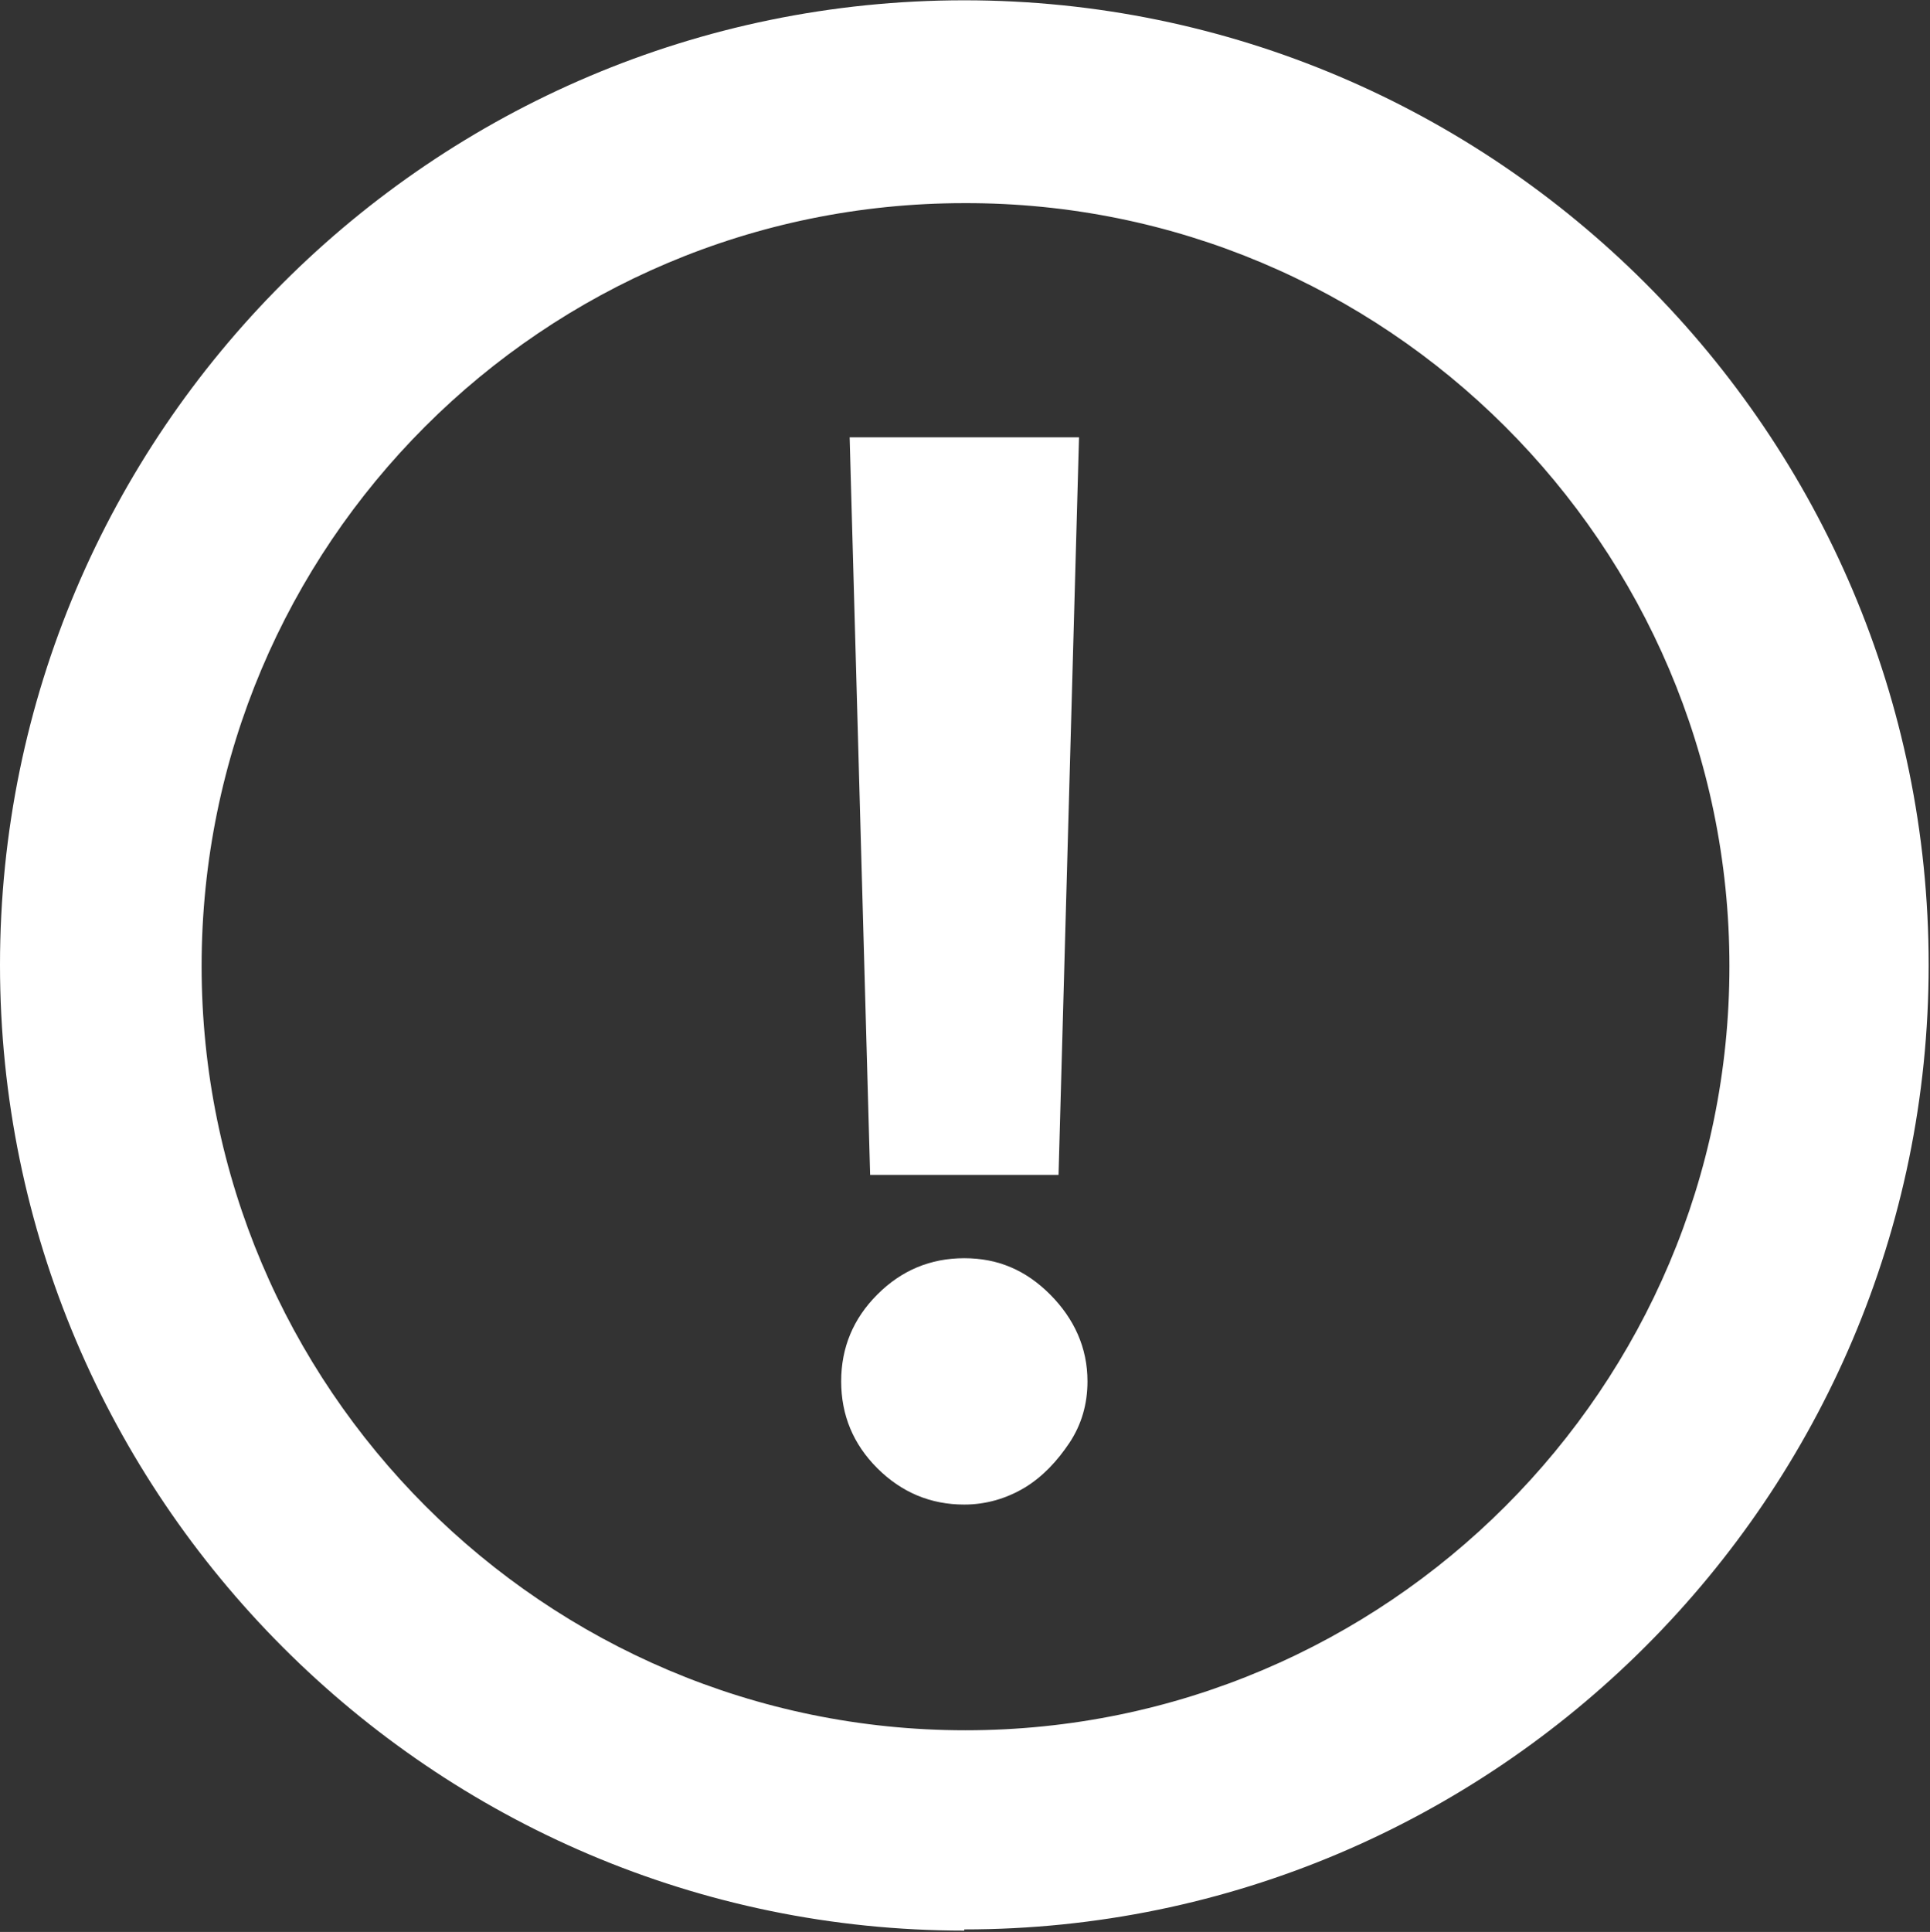
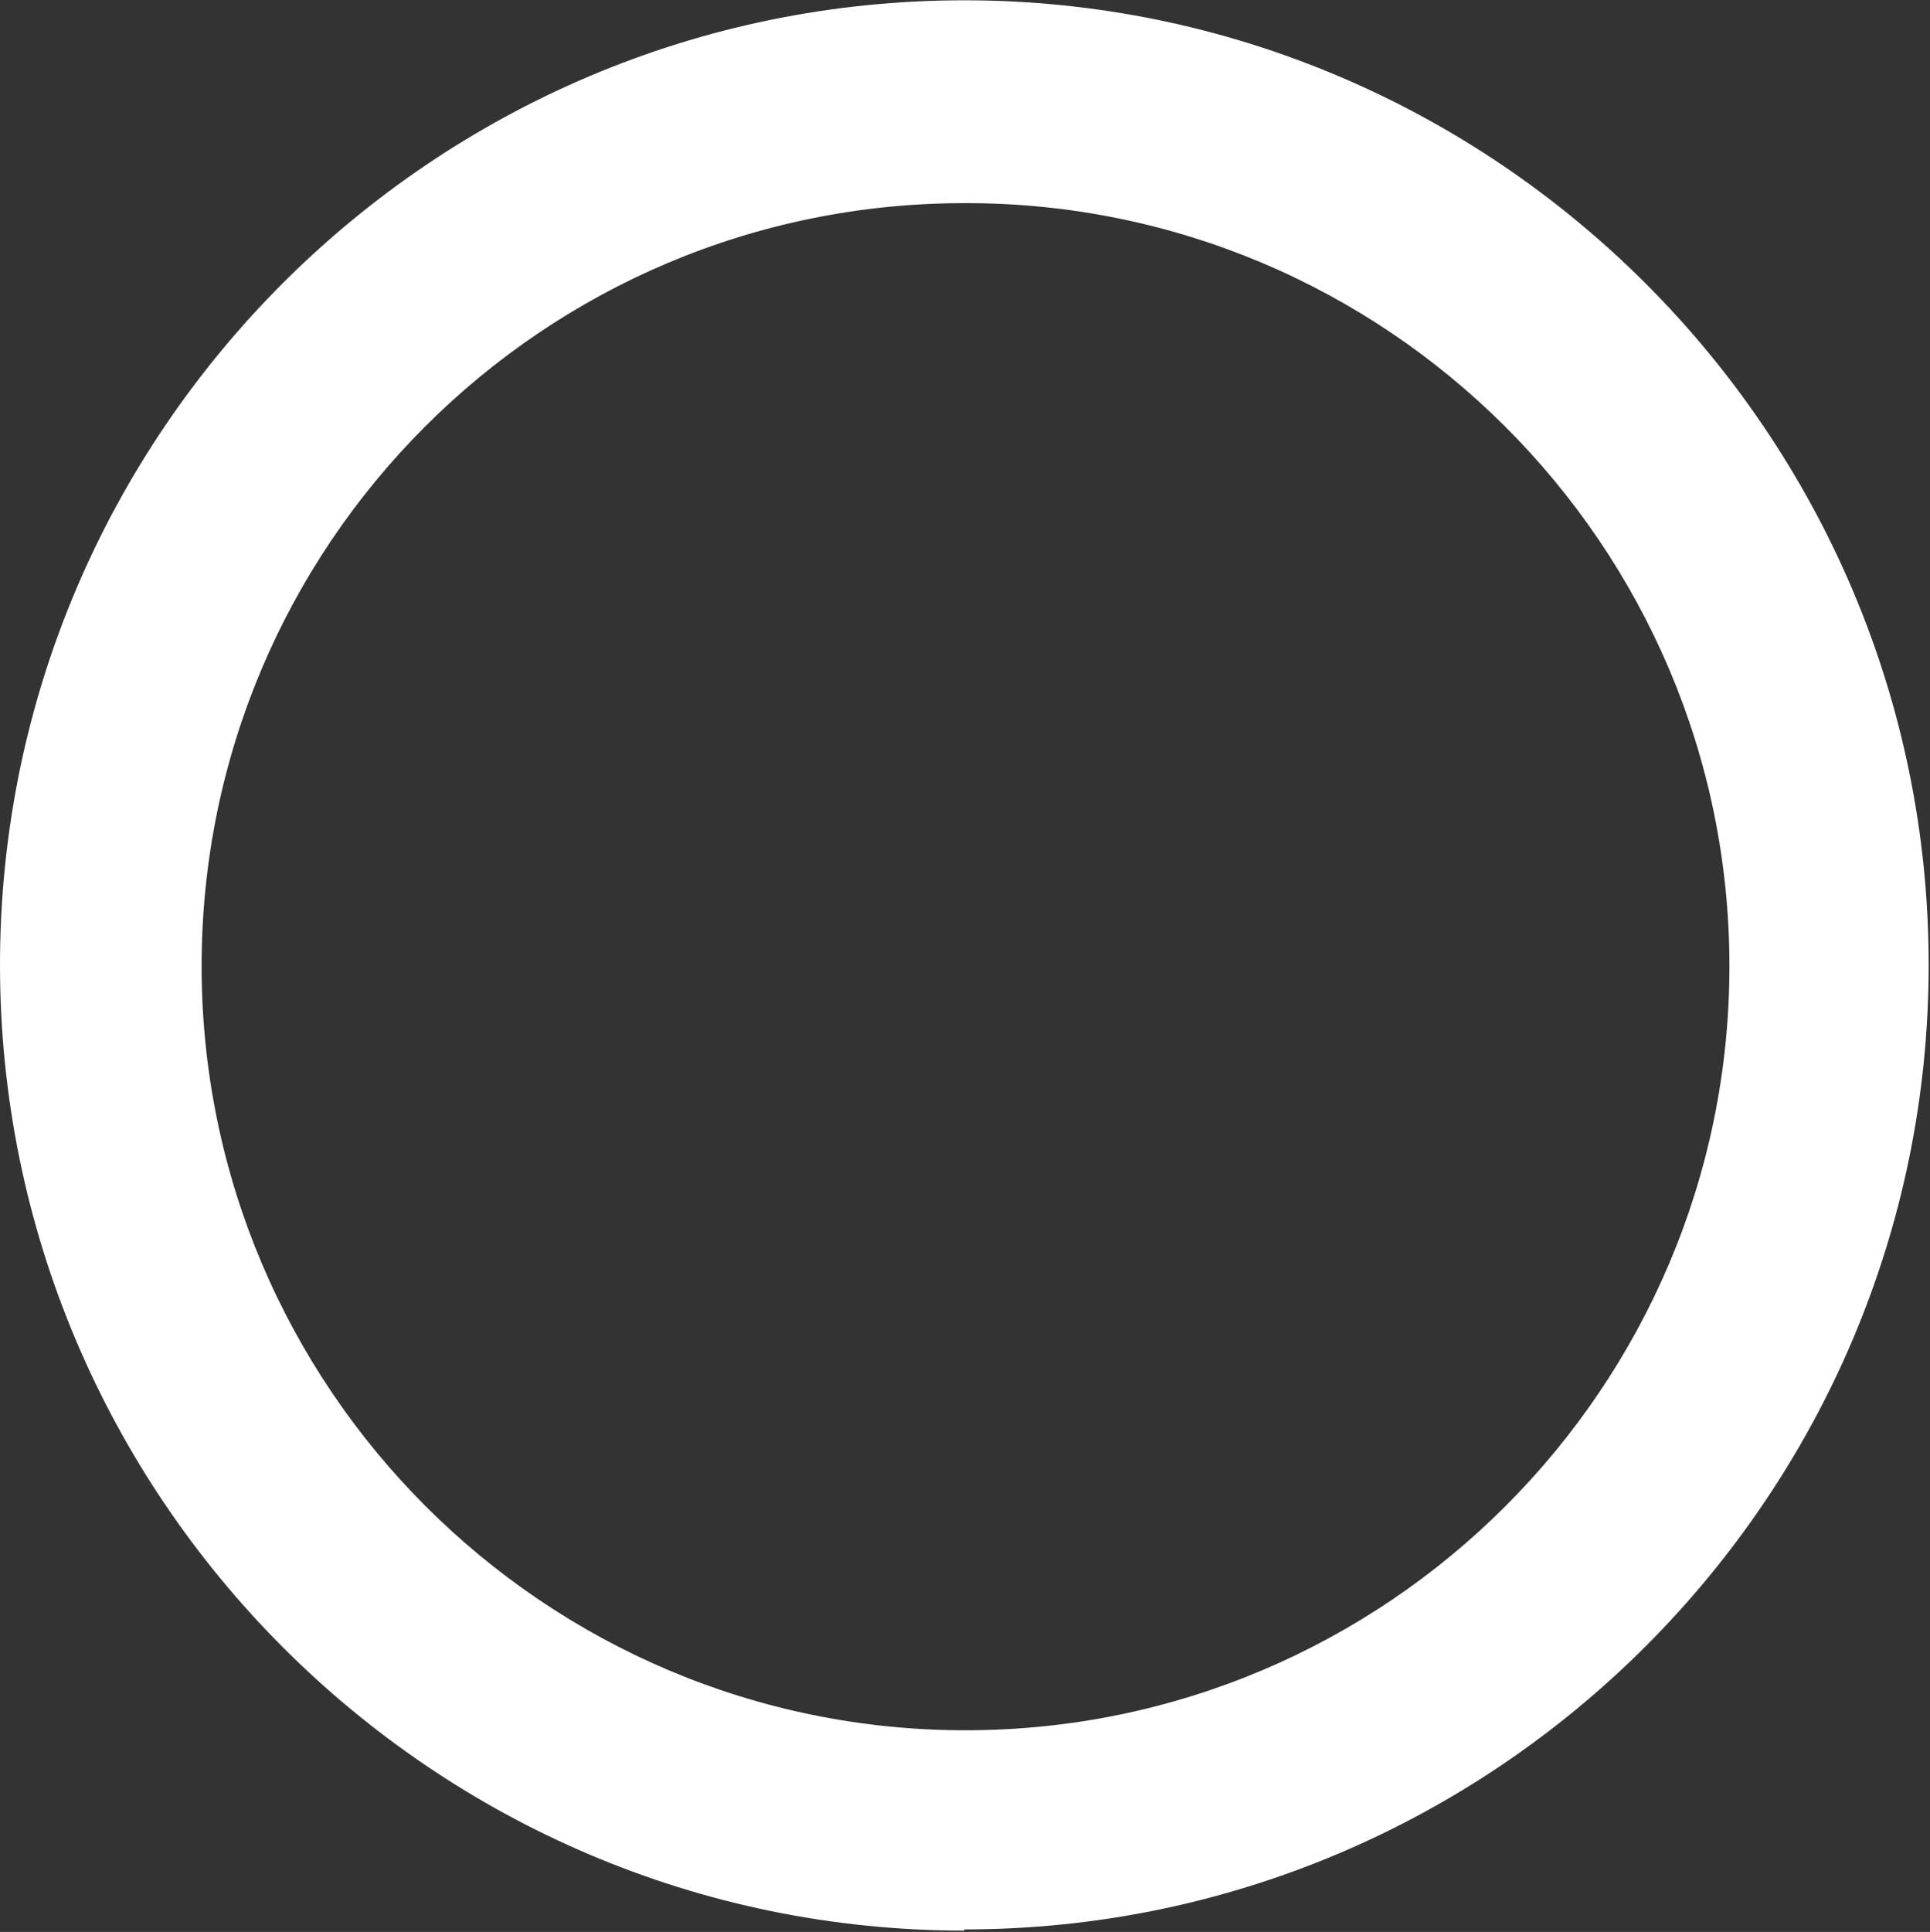
<svg xmlns="http://www.w3.org/2000/svg" viewBox="0 0 13.00 13.01" data-guides="{&quot;vertical&quot;:[],&quot;horizontal&quot;:[]}">
  <rect x="0" y="0" width="13.00" height="13.01" fill="#333333" stroke="none" />
  <defs />
  <path fill="#ffffff" stroke="none" fill-opacity="1" stroke-width="1" stroke-opacity="1" id="tSvg3184a54a29" title="Path 1" d="M6.495 13.001C2.918 13.001 0 10.083 0 6.498C0 2.913 2.918 0.002 6.495 0.002C10.072 0.002 12.991 2.921 12.991 6.498C12.991 10.075 10.072 12.993 6.495 12.993C6.495 12.993 6.495 12.993 6.495 13.001ZM6.495 1.368C3.658 1.368 1.358 3.669 1.358 6.506C1.358 9.343 3.666 11.652 6.503 11.652C9.341 11.652 11.649 9.343 11.649 6.506C11.649 3.669 9.332 1.36 6.495 1.368Z" />
-   <path fill="#ffffff" stroke="none" fill-opacity="1" stroke-width="1" stroke-opacity="1" id="tSvg196da084db2" title="Path 2" d="M6.495 10.132C6.268 10.132 6.073 10.05 5.91 9.888C5.747 9.725 5.666 9.53 5.666 9.302C5.666 9.075 5.747 8.88 5.91 8.717C6.073 8.554 6.268 8.473 6.495 8.473C6.723 8.473 6.91 8.554 7.073 8.717C7.235 8.88 7.325 9.075 7.325 9.302C7.325 9.457 7.284 9.595 7.203 9.717C7.121 9.839 7.024 9.944 6.902 10.018C6.78 10.091 6.642 10.132 6.495 10.132ZM7.268 2.945C7.222 4.601 7.176 6.256 7.13 7.912C6.707 7.912 6.284 7.912 5.861 7.912C5.815 6.256 5.769 4.601 5.723 2.945C6.238 2.945 6.753 2.945 7.268 2.945Z" />
</svg>